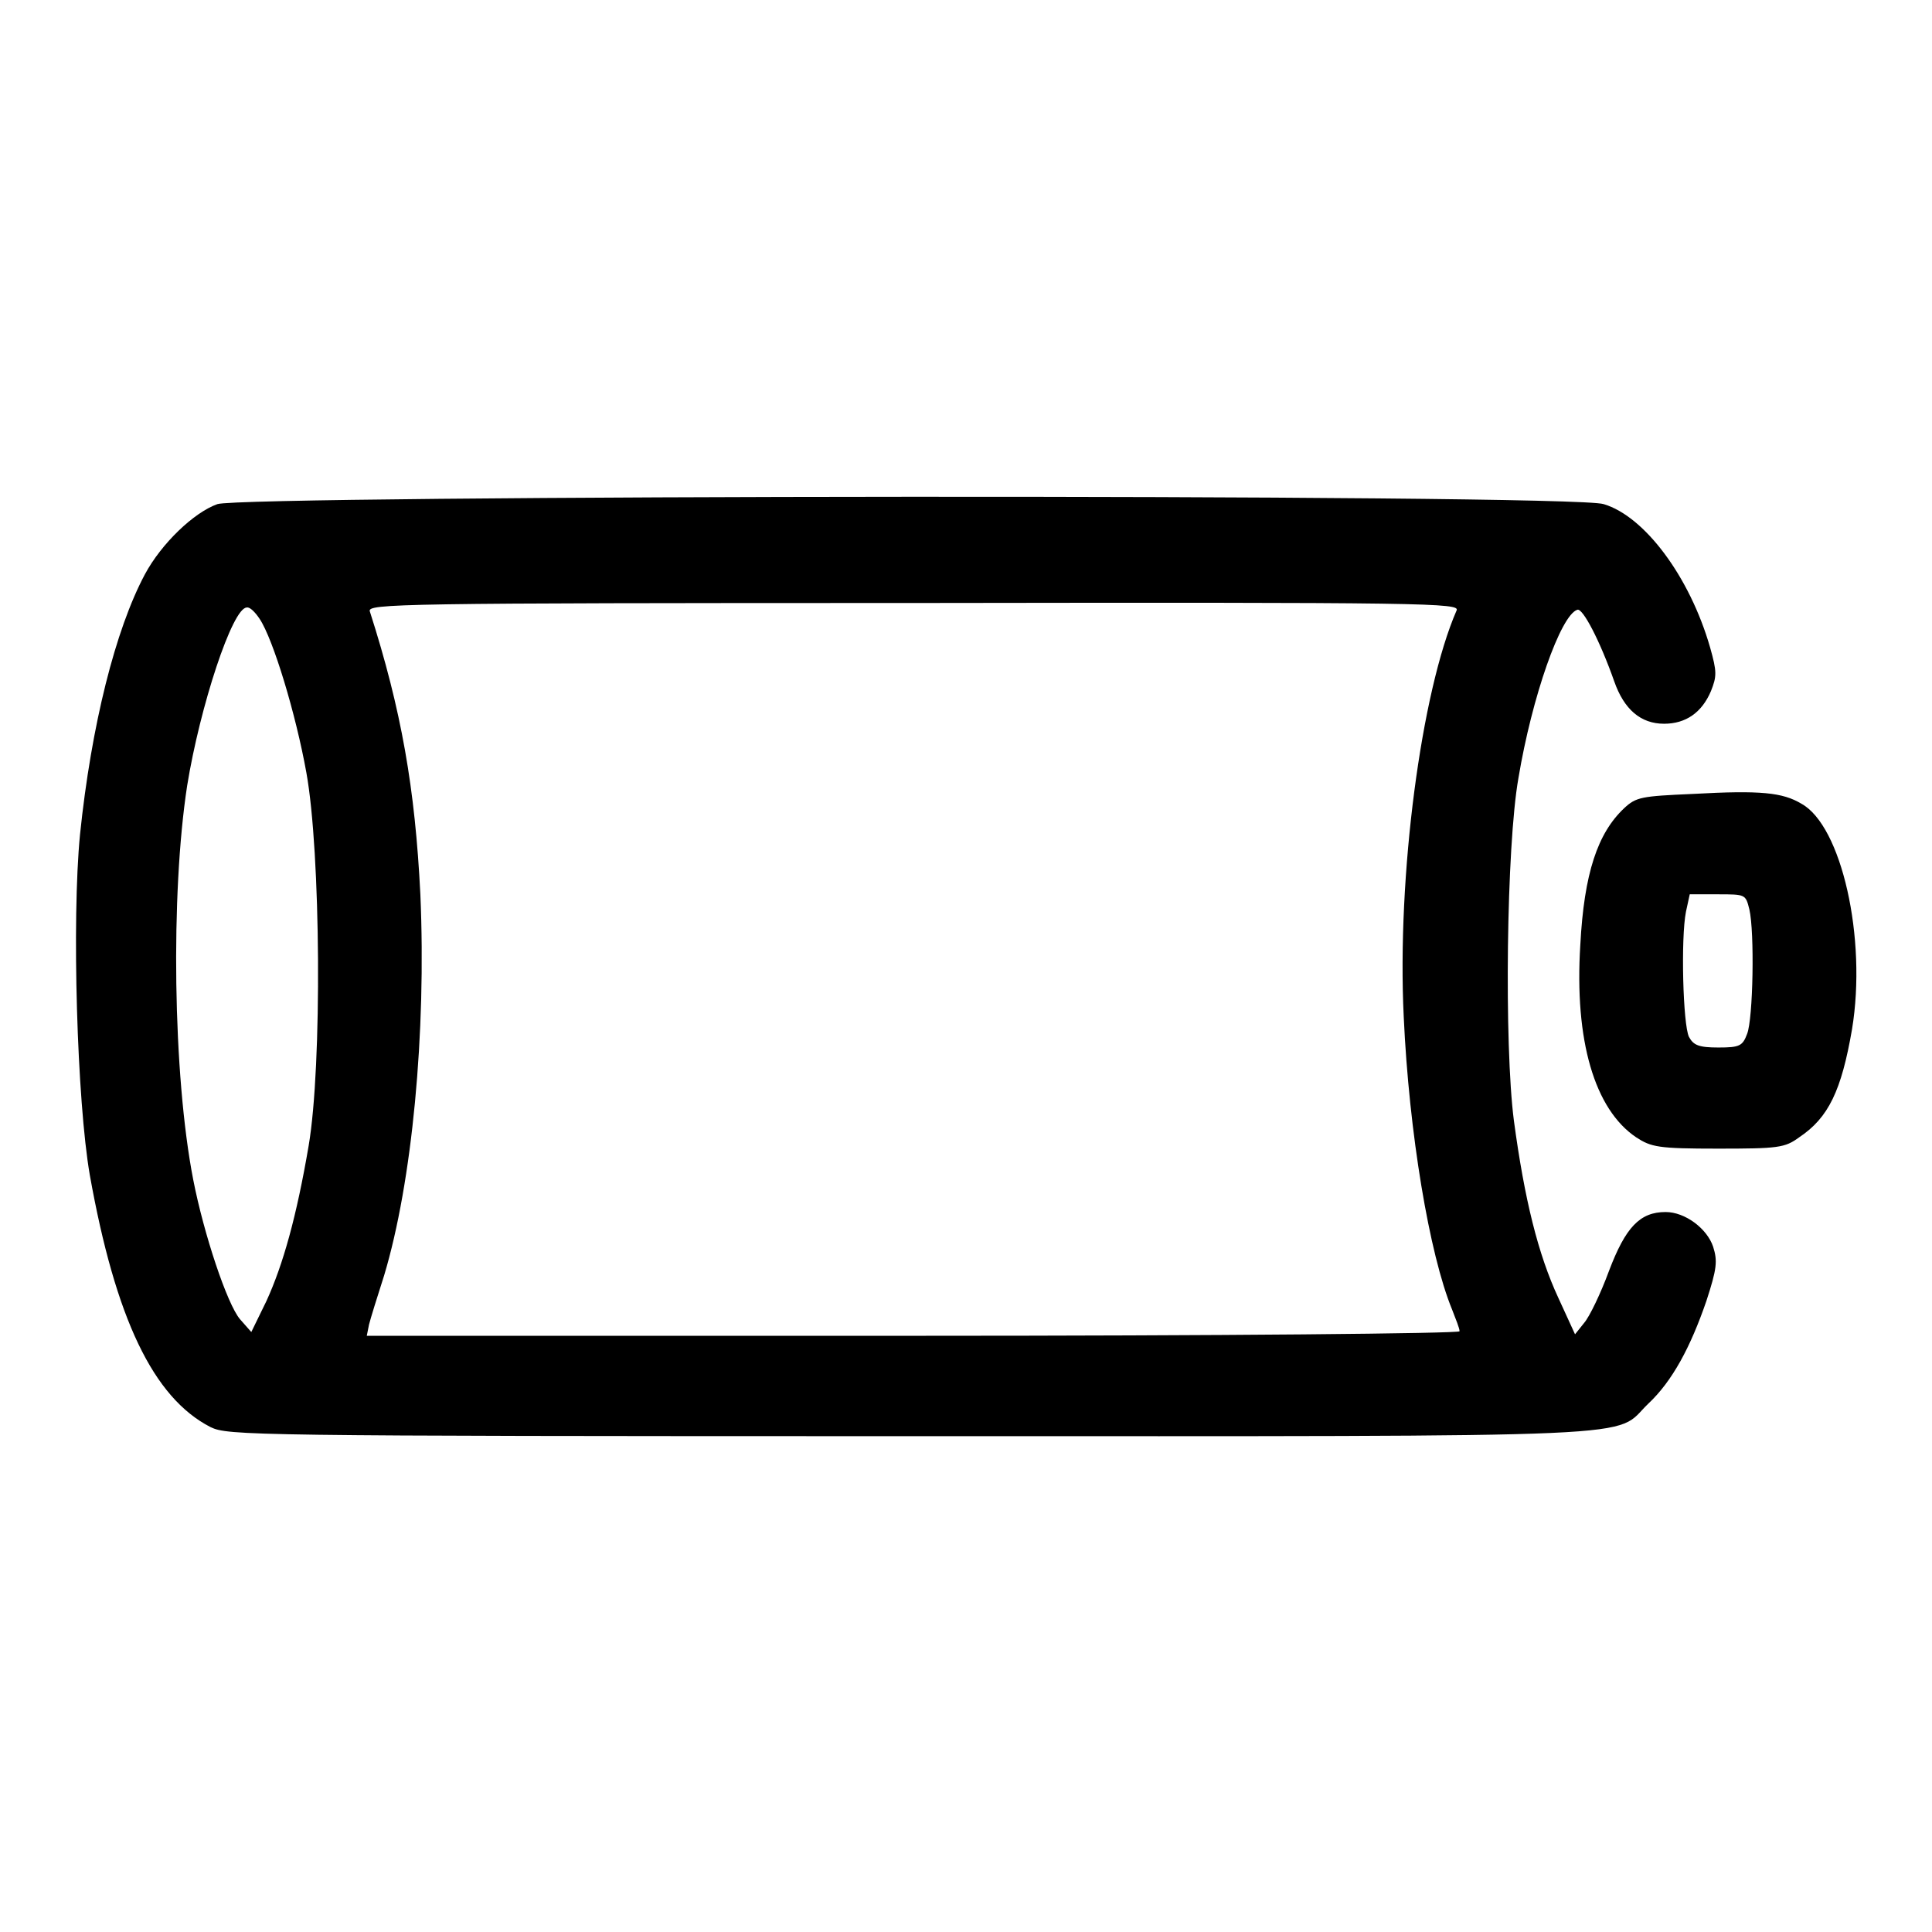
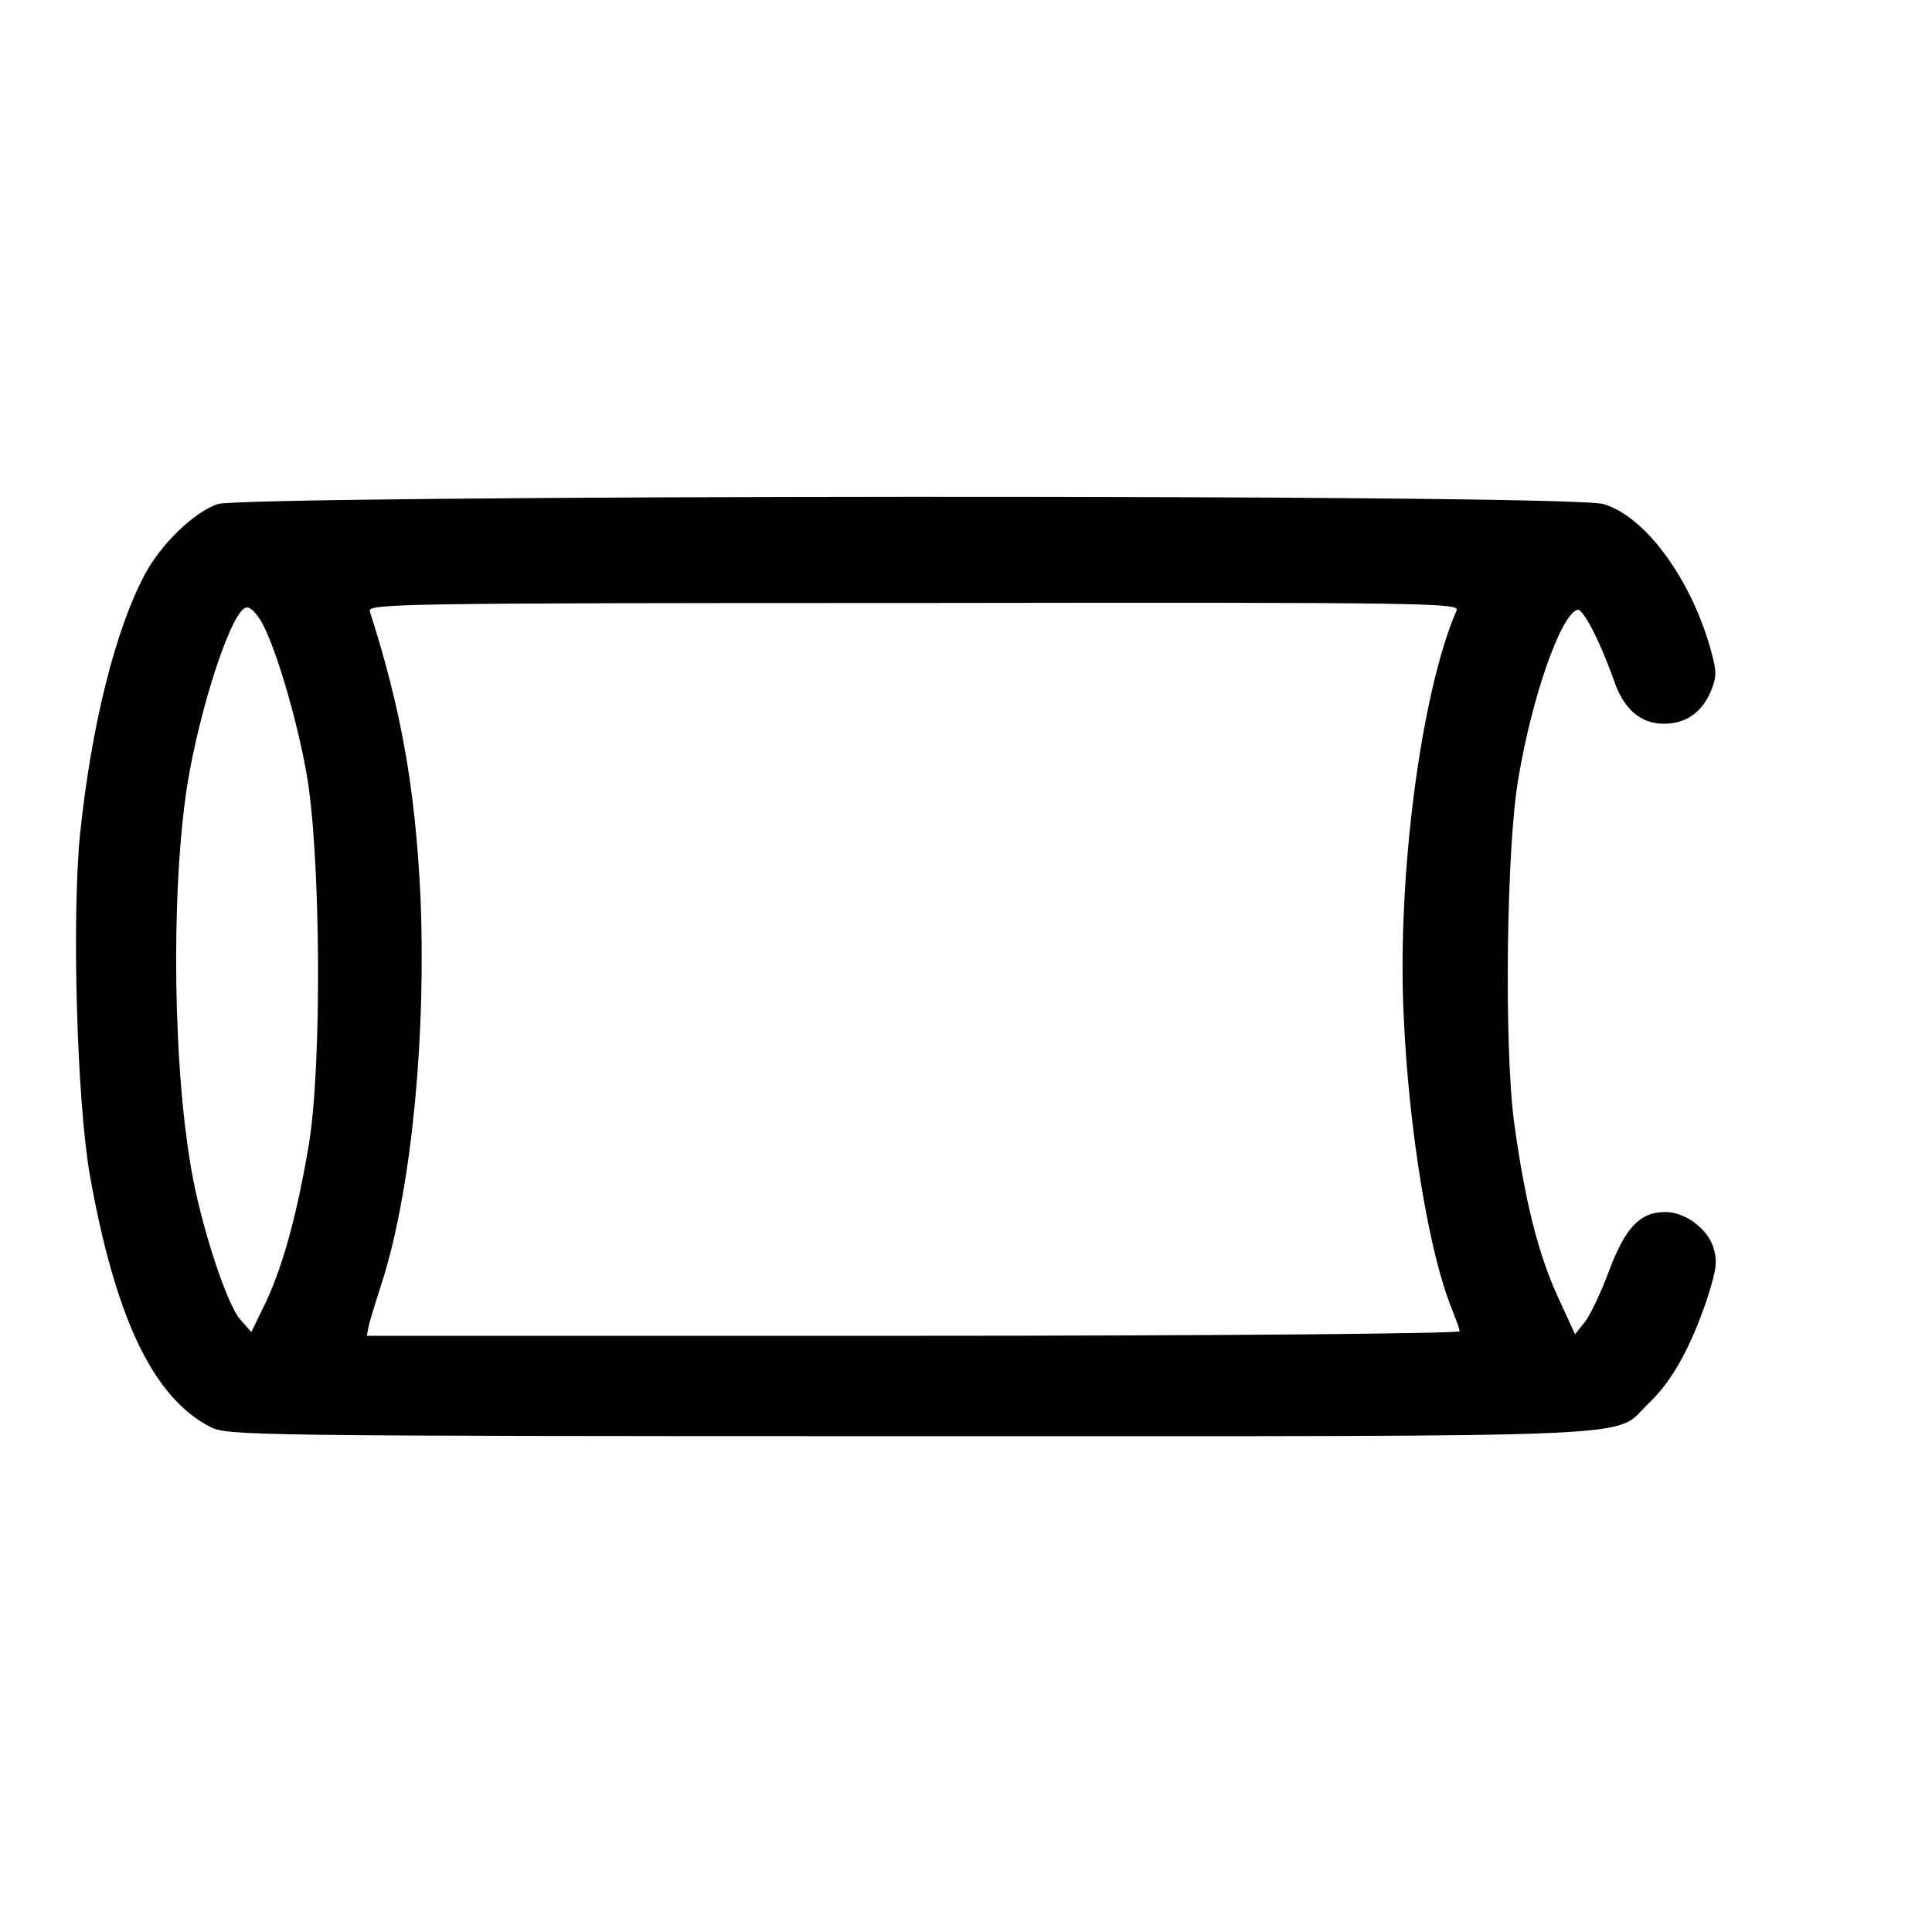
<svg xmlns="http://www.w3.org/2000/svg" version="1.1" x="0px" y="0px" viewBox="0 0 256 256" enable-background="new 0 0 256 256" xml:space="preserve">
  <g>
    <g>
      <g>
        <path fill="#000000" d="M28.8,66.8c-3.1,1.1-7.4,5.2-9.6,9.3c-3.9,7.3-7.1,20-8.6,34.5c-1.1,11.3-0.4,35.3,1.3,45.1c3.4,19,8.4,29.5,16,33.4c2.3,1.1,4.8,1.2,92.9,1.2c100.5,0,92.8,0.3,97.6-4.3c3.2-3,5.6-7.5,7.7-13.6c1.4-4.3,1.5-5.3,0.9-7.2c-0.8-2.4-3.7-4.6-6.3-4.6c-3.4,0-5.3,2-7.5,7.8c-1.1,3-2.6,6.1-3.3,6.9l-1.2,1.5l-2.2-4.8c-2.7-5.8-4.5-13.1-5.9-23.5c-1.3-10-1-36.4,0.6-45.4c1.8-10.8,5.6-21.6,7.8-22.3c0.7-0.3,3,4.1,4.9,9.5c1.3,3.7,3.5,5.6,6.6,5.6c2.9,0,5-1.5,6.2-4.3c0.8-2,0.8-2.6-0.1-5.8c-2.7-9.4-8.7-17.4-14.1-19C208.5,65.4,32.1,65.6,28.8,66.8z M193,80.9c-4.7,10.8-7.9,35.2-7,53.8c0.7,15.4,3.4,31.5,6.4,38.8c0.5,1.3,1,2.5,1,2.9c0,0.3-31.3,0.6-72.4,0.6H48.6l0.3-1.5c0.2-0.8,1.1-3.7,2-6.5c3.7-12.3,5.6-32.1,4.8-50.5c-0.7-14-2.5-24.4-6.7-37.5c-0.3-1,3.4-1.1,72.1-1.1C189.8,79.8,193.5,79.9,193,80.9z M34.4,82c1.8,2.7,4.8,12.6,6.2,20.4c1.9,10.5,2.1,38.8,0.3,49.4c-1.6,9.4-3.4,15.8-5.6,20.6l-2,4.1l-1.5-1.7c-1.7-2-4.8-11.3-6.2-18.5c-2.7-13.9-3-37.9-0.8-52.2c1.7-10.5,6-23.6,7.9-23.6C33.1,80.4,33.8,81.1,34.4,82z" />
-         <path fill="#000000" d="M224.3,105.2c-6.8,0.3-7.5,0.4-9.1,1.9c-3.5,3.3-5.3,8.6-5.8,18.1c-0.8,12.7,1.9,21.8,7.4,25.5c2,1.3,2.9,1.5,10.8,1.5c8,0,8.9-0.1,10.8-1.5c3.9-2.6,5.6-6.2,7-14.3c2-12.1-1.4-27-6.7-29.9C236.2,105,233.3,104.7,224.3,105.2z M231.8,120.5c0.7,3,0.5,14.5-0.3,16.5c-0.6,1.6-1,1.8-3.8,1.8c-2.6,0-3.3-0.3-3.9-1.4c-0.8-1.6-1.1-13.1-0.4-16.6l0.5-2.3h3.7C231.3,118.5,231.3,118.5,231.8,120.5z" />
      </g>
    </g>
  </g>
</svg>